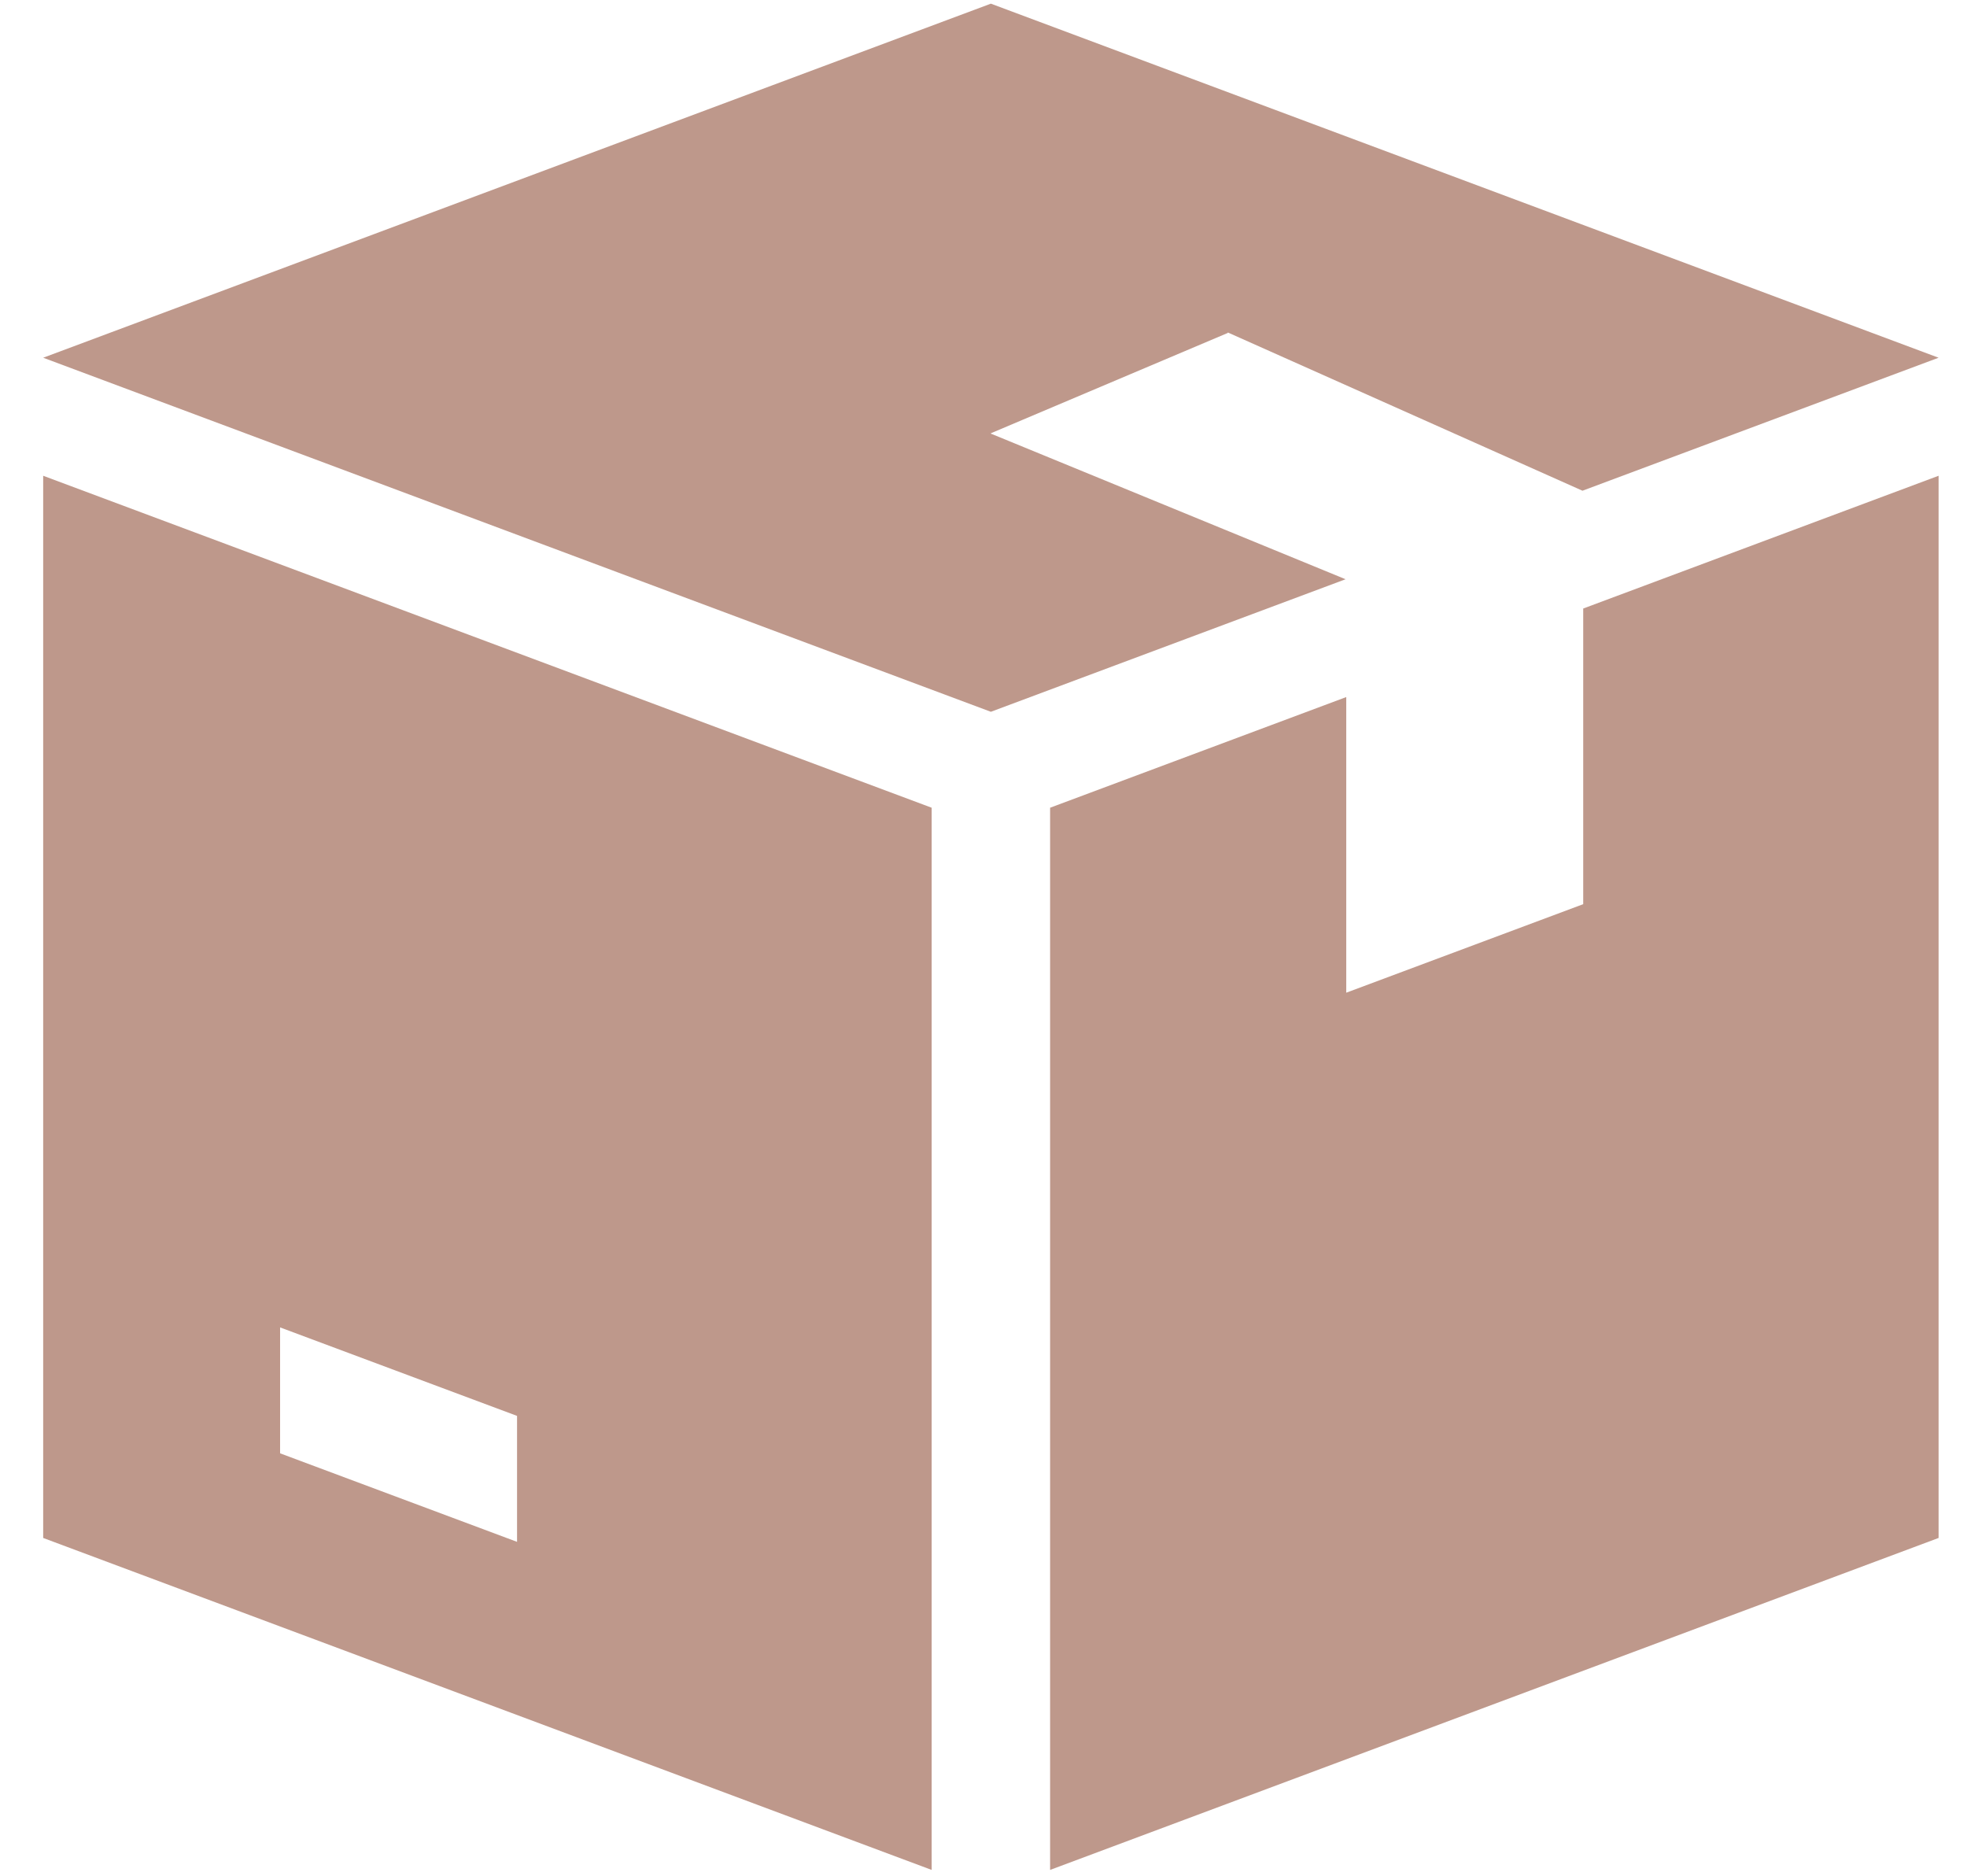
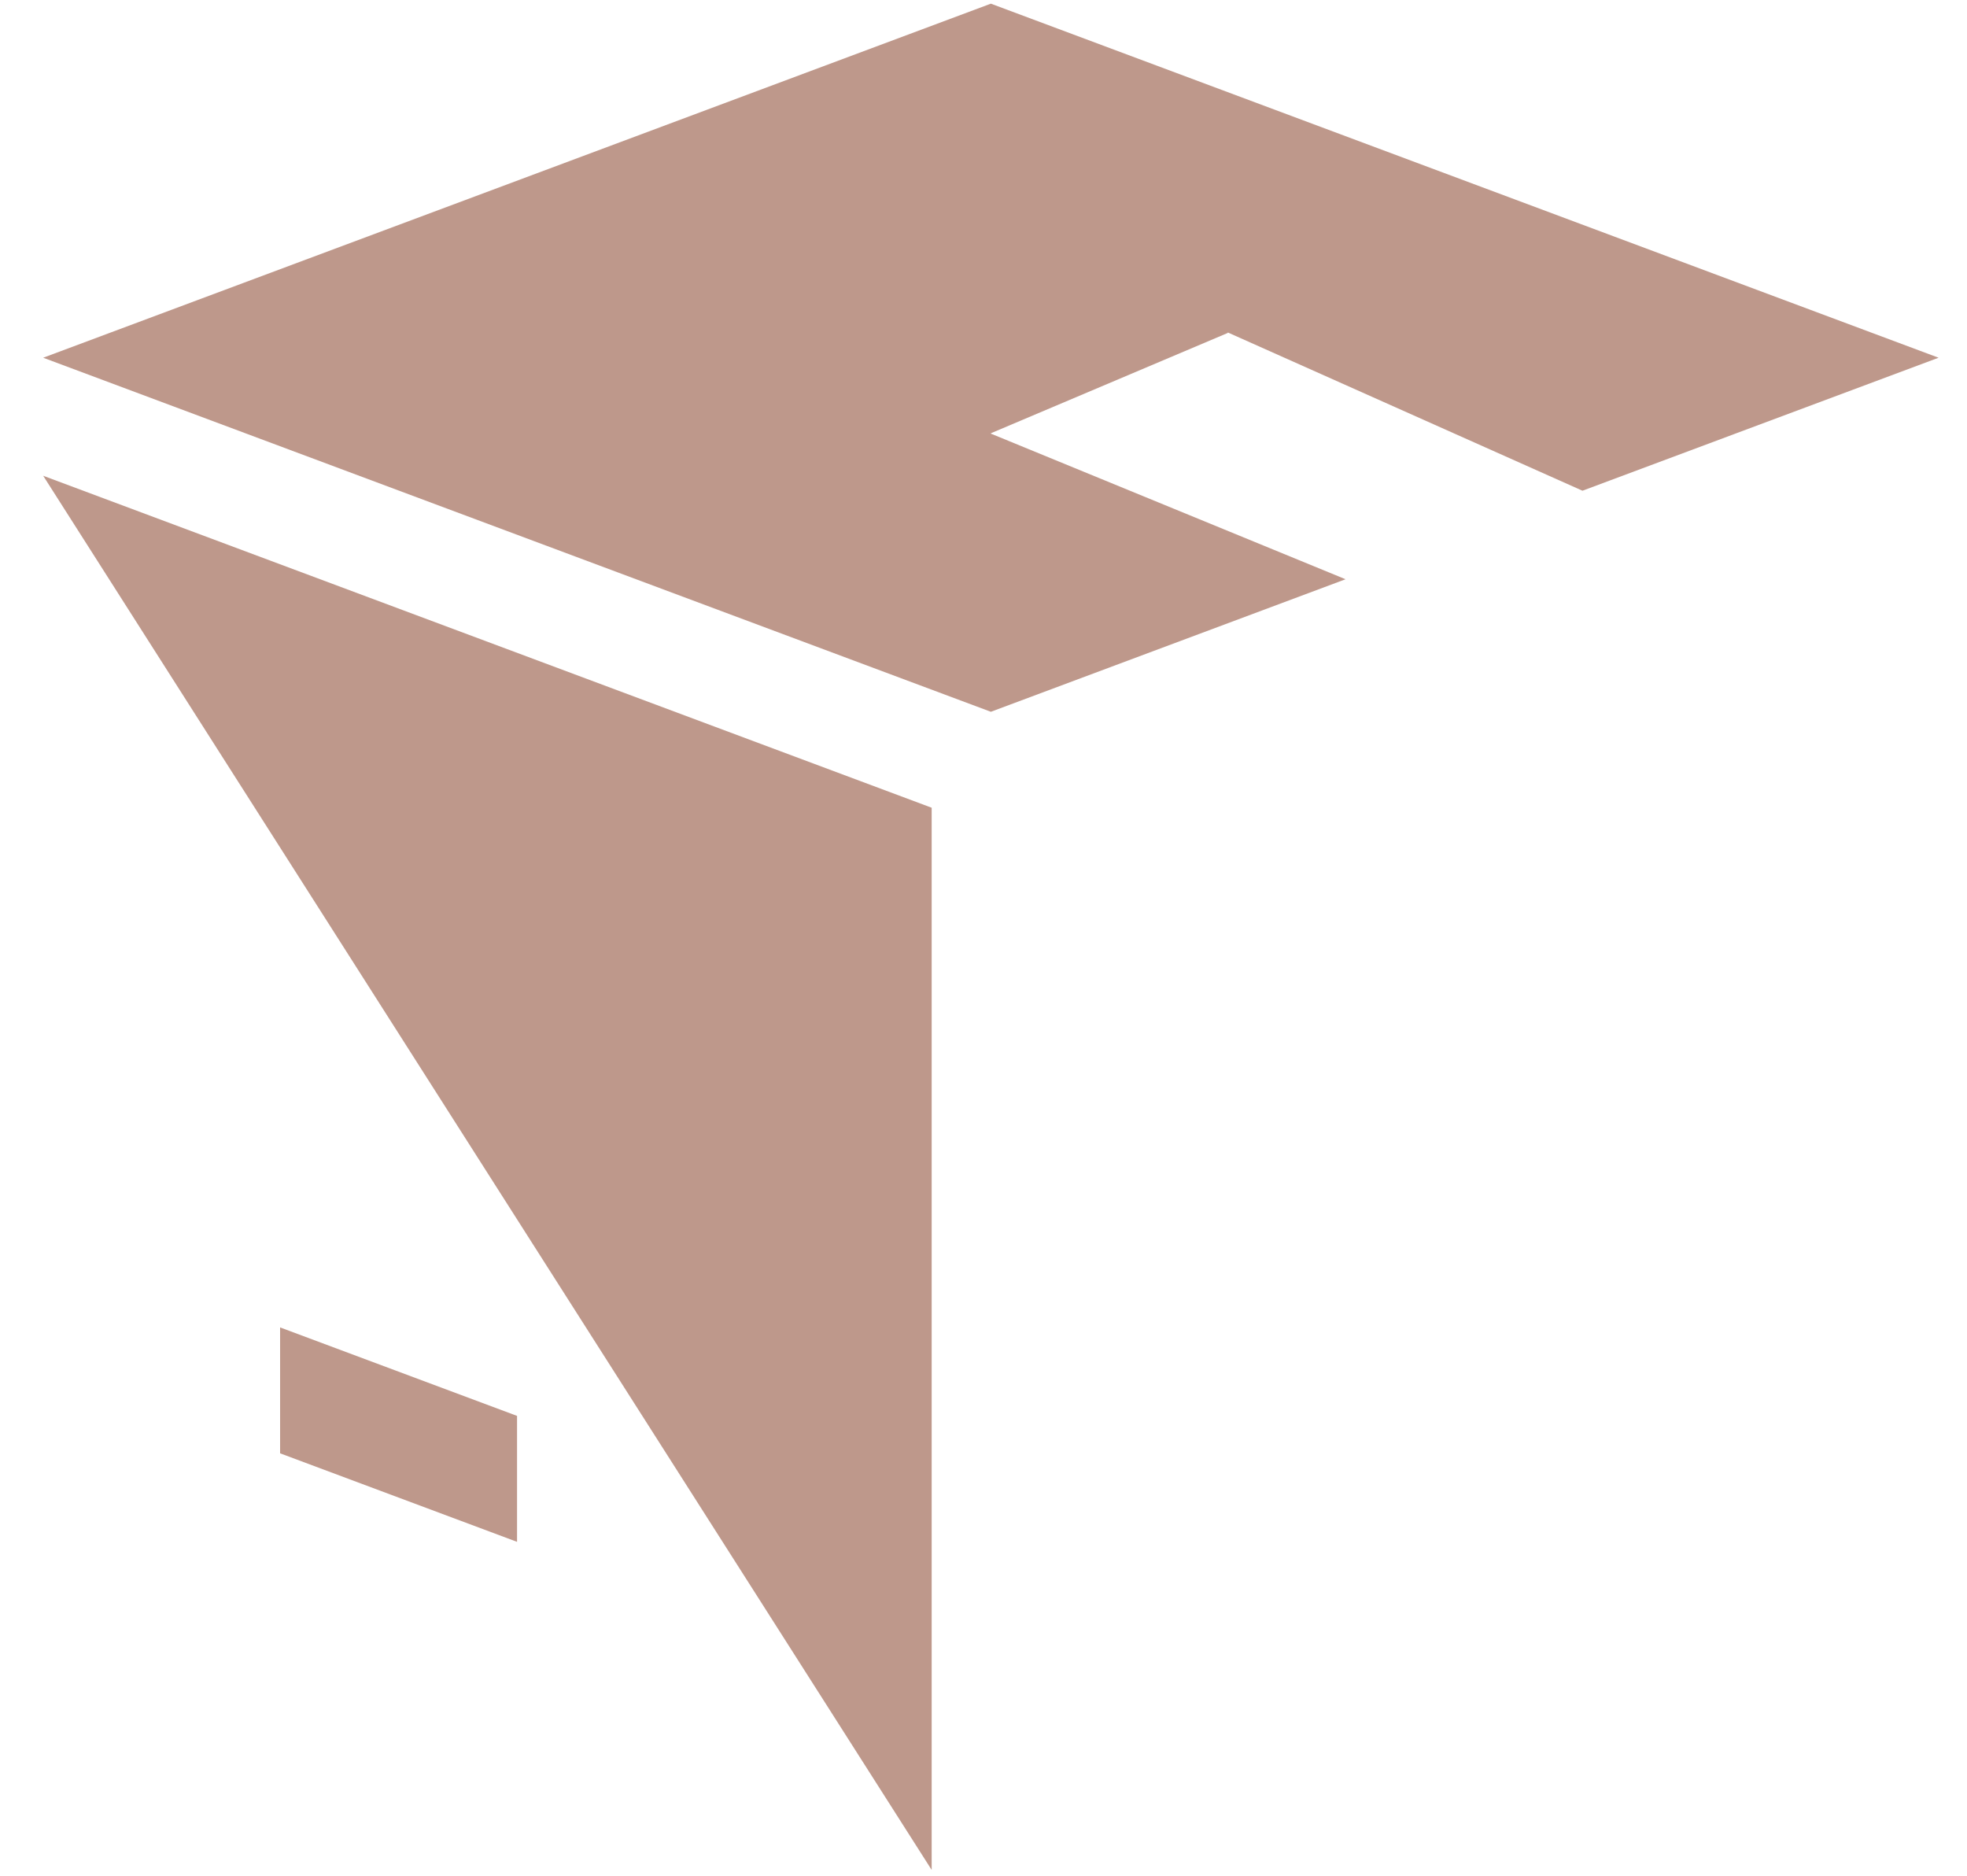
<svg xmlns="http://www.w3.org/2000/svg" width="43px" height="41px" viewBox="0 0 43 41" version="1.1">
  <title>box</title>
  <desc>Created with Sketch.</desc>
  <g id="Page-1" stroke="none" stroke-width="1" fill="none" fill-rule="evenodd">
    <g id="INICIO" transform="translate(-859, -2212)" fill="#BE988B" fill-rule="nonzero">
      <g id="Group-6" transform="translate(243, 2212)">
        <g id="Group-4" transform="translate(582, 0)">
          <g id="box" transform="translate(34.944, 0)">
            <polygon id="Path" points="25.897 7.277 25.897 7.267 33.65 10.726 41.435 7.819 20.717 0.08 2.91322522e-13 7.819 20.717 15.558 28.471 12.661 20.717 9.478 20.717 9.47" />
-             <path d="M5.20472554e-13,10.399 L5.20472554e-13,33.616 L19.423,40.872 L19.423,17.655 L5.20472554e-13,10.399 Z M10.359,33.701 L5.179,31.766 L5.179,29.014 L10.359,30.948 L10.359,33.701 Z" id="Shape" />
-             <polygon id="Path" points="33.666 13.301 33.666 19.763 28.486 21.698 28.486 15.236 22.012 17.655 22.012 40.872 41.435 33.616 41.435 10.399" />
+             <path d="M5.20472554e-13,10.399 L19.423,40.872 L19.423,17.655 L5.20472554e-13,10.399 Z M10.359,33.701 L5.179,31.766 L5.179,29.014 L10.359,30.948 L10.359,33.701 Z" id="Shape" />
          </g>
        </g>
      </g>
    </g>
  </g>
</svg>